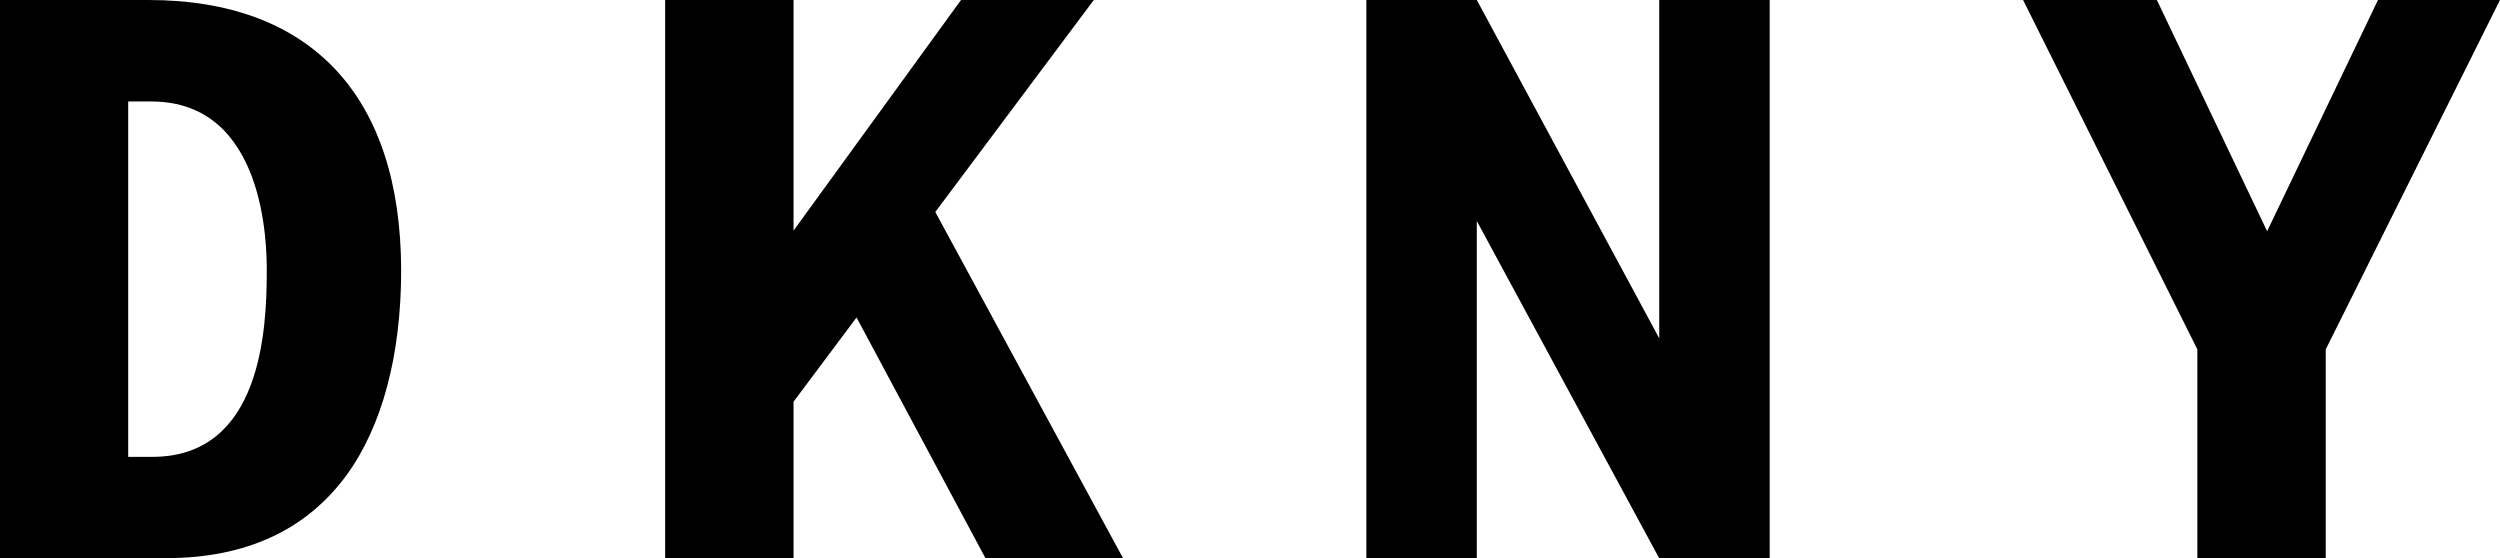
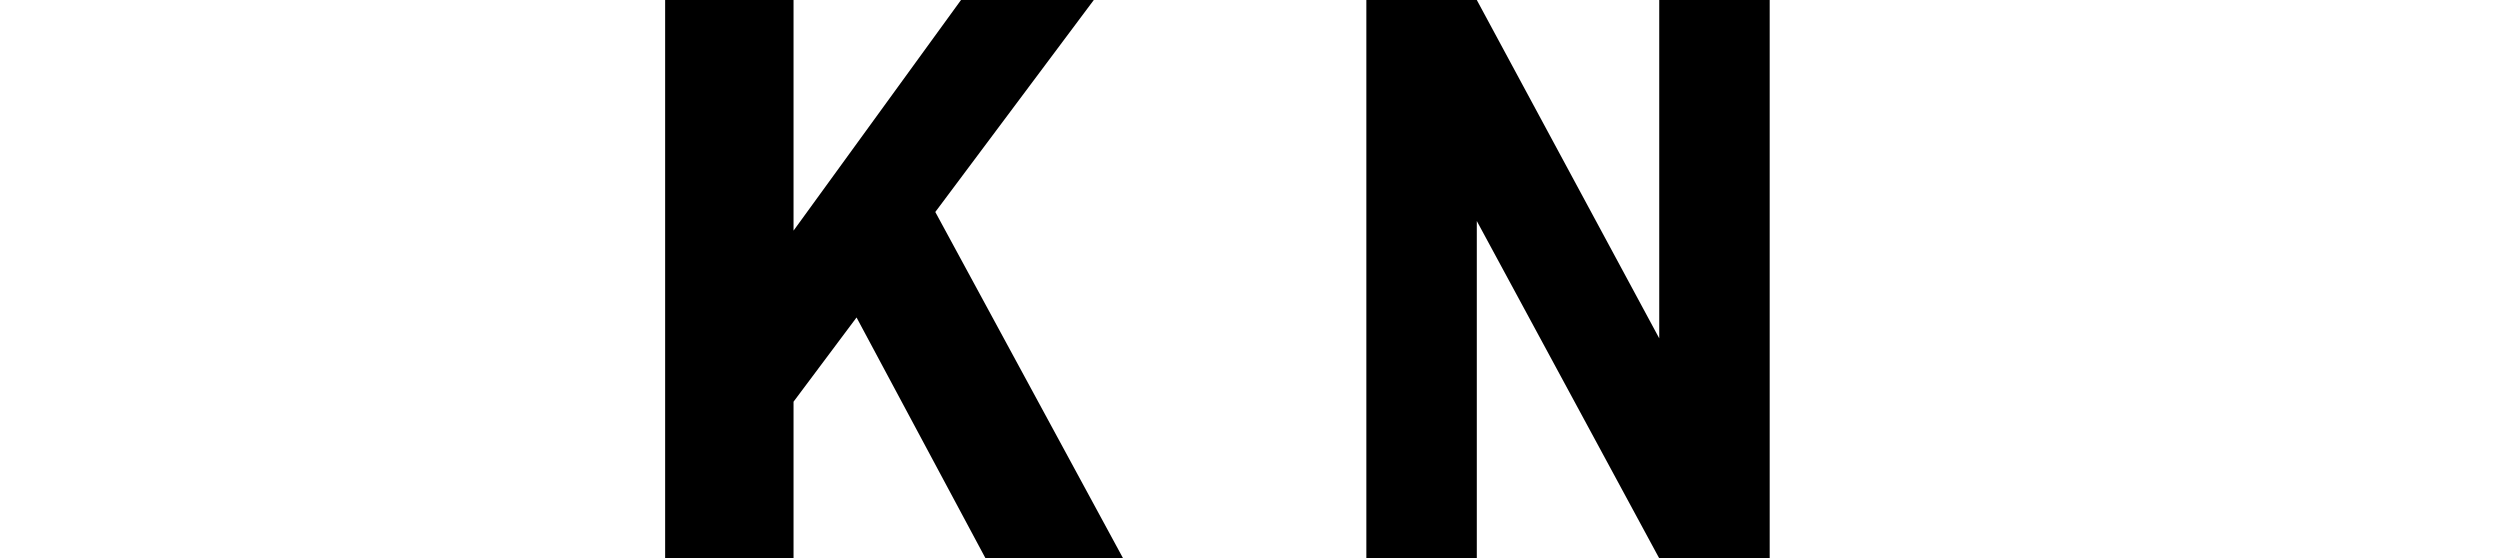
<svg xmlns="http://www.w3.org/2000/svg" width="600" height="134" viewBox="0 0 600 134" fill="none">
-   <path d="M35.601 0H0V133.952H39.86C59 133.952 73.547 127.213 83.213 113.977C91.73 102.233 96.276 85.242 96.276 64.882C96.228 23.055 74.695 0 35.601 0ZM36.558 109.645H30.768V24.355H36.319C63.881 24.355 64.024 59.299 64.024 65.026C64.024 79.129 62.732 109.645 36.558 109.645Z" fill="black" />
  <path d="M236.529 134H269.546L224.471 50.876L262.512 0H230.643L190.449 55.352V0H159.633V134H190.449V96.409L205.57 76.193L236.529 134Z" fill="black" />
-   <path d="M570.715 0L544.11 55.496L517.649 0H485.541L527.363 83.846V134H558.178V83.846L600 0H570.715Z" fill="black" />
  <path d="M421.807 0H398.217V81.199L354.433 0H331.513H329.216H327.924V134H329.216H331.513H353.093H353.907H354.433V53.042L398.217 134H421.807H424.726V0H421.807Z" fill="black" />
</svg>